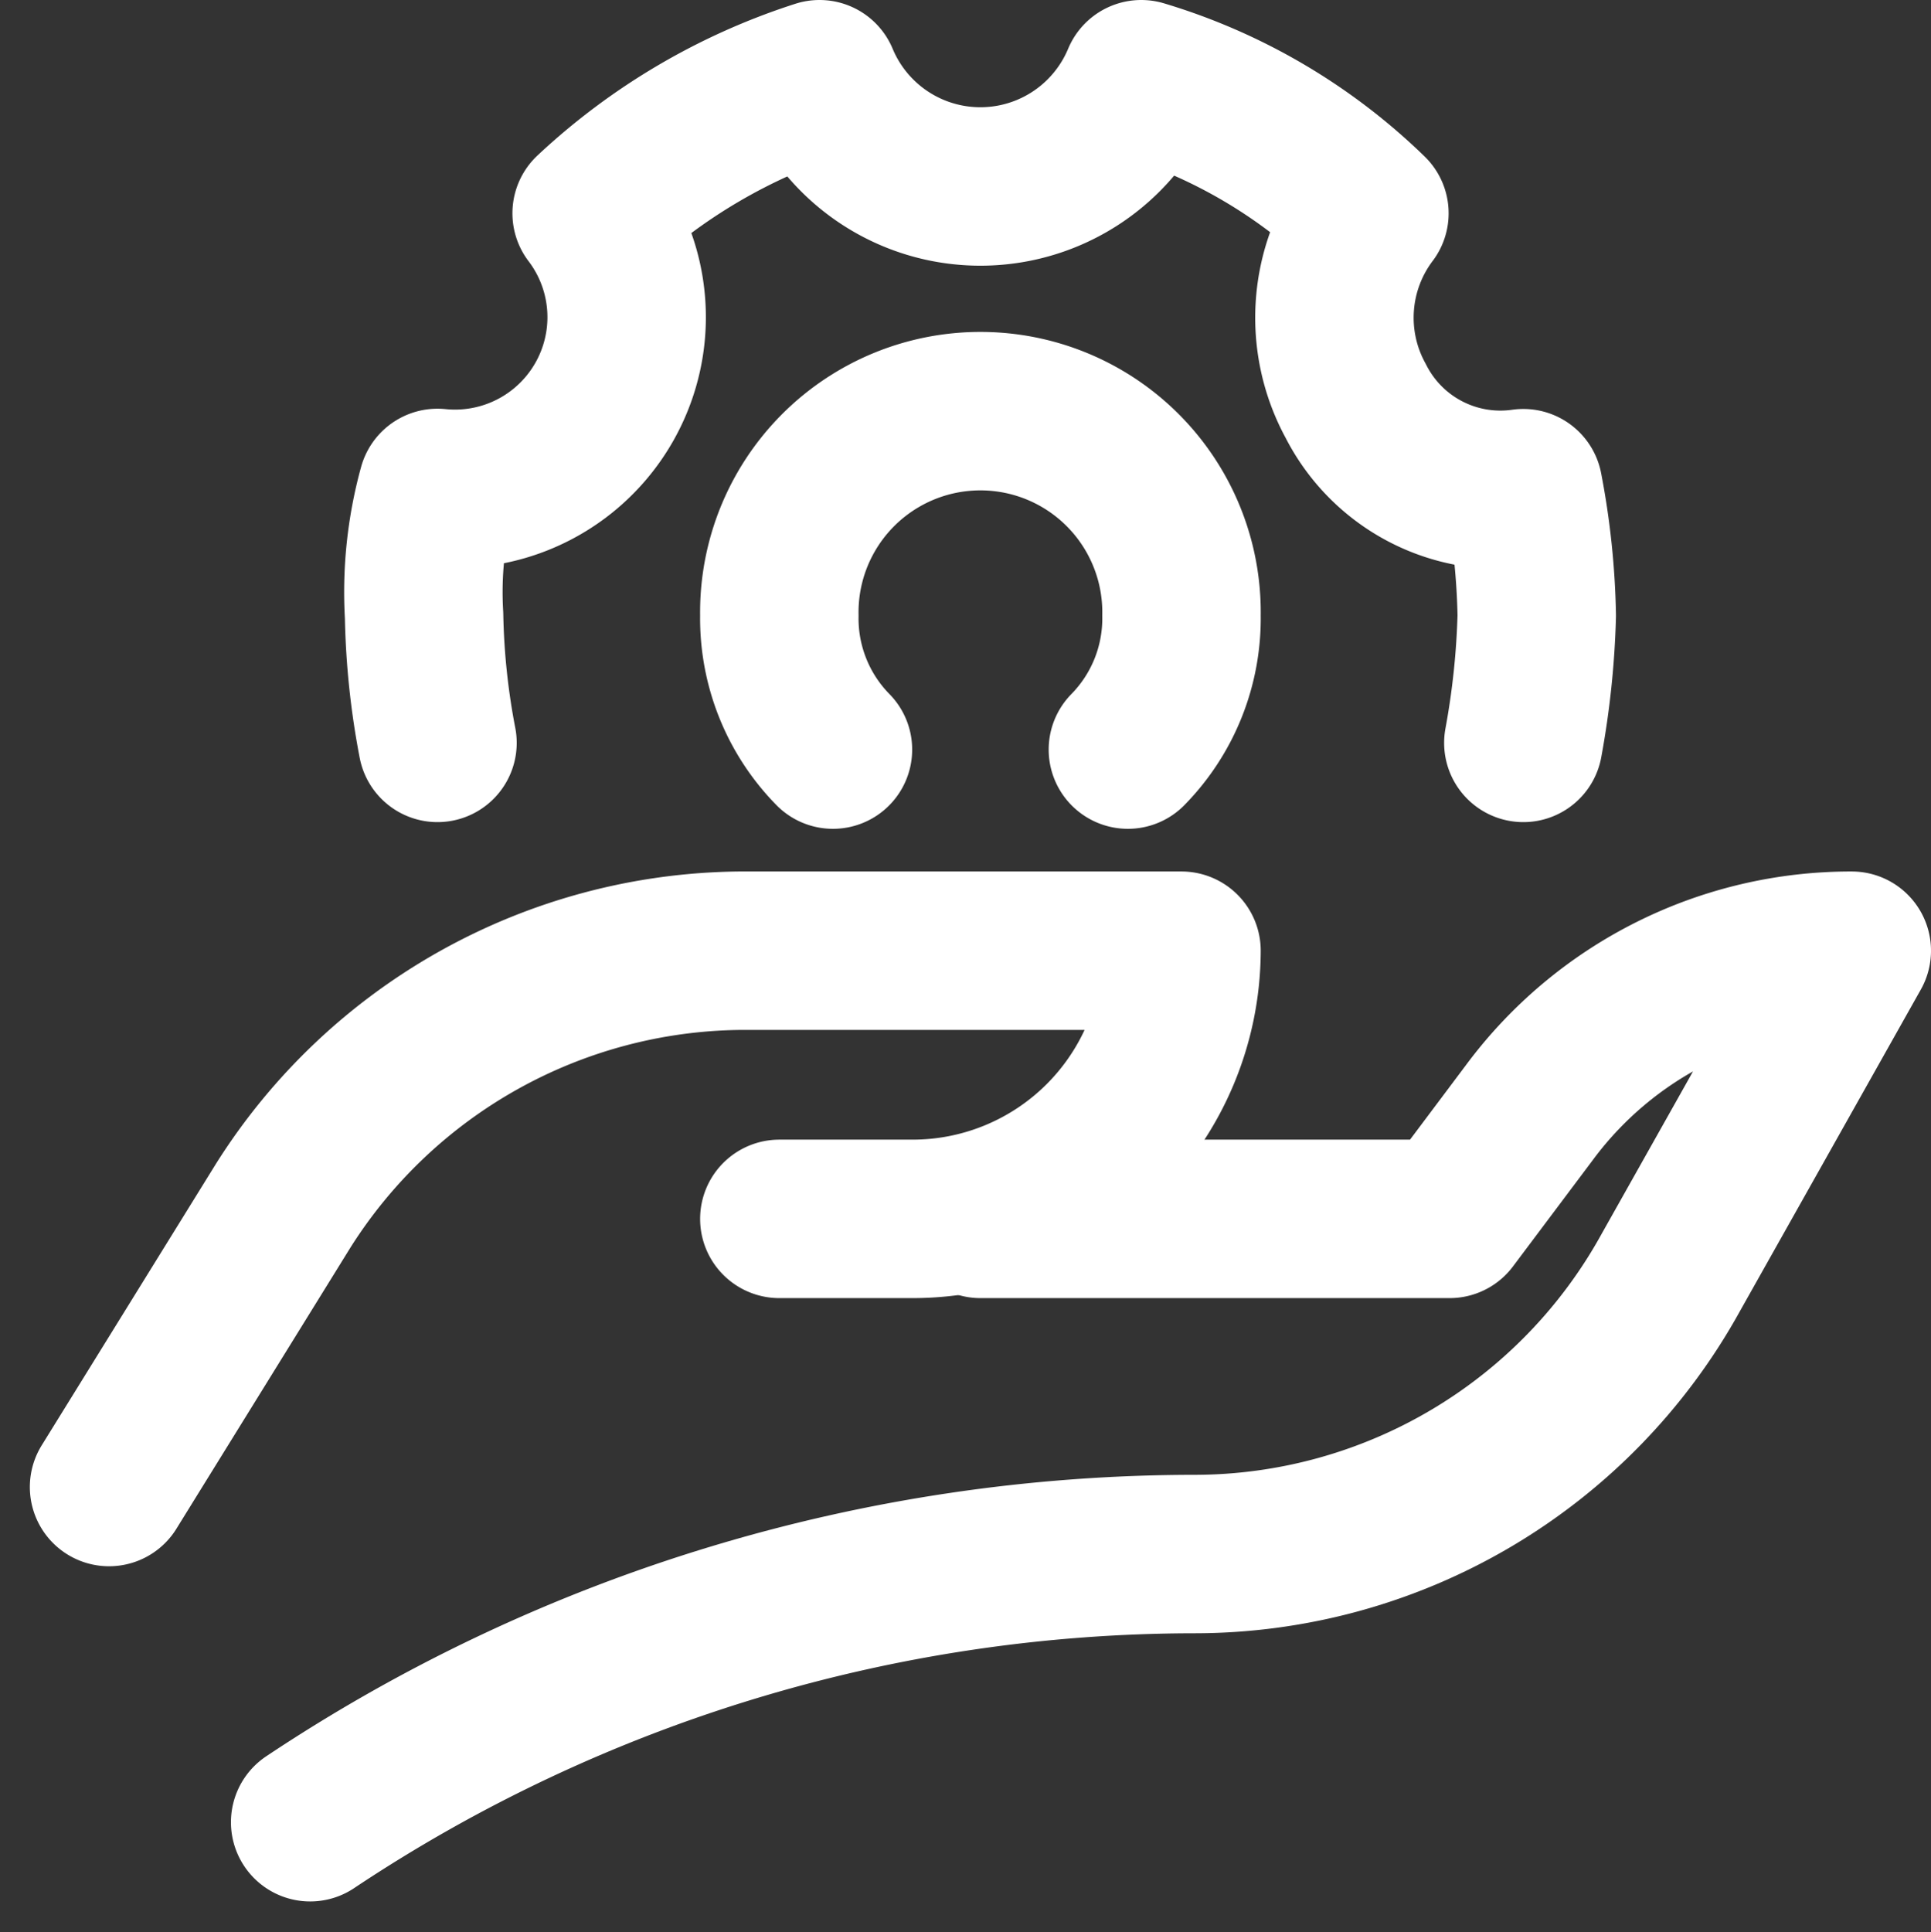
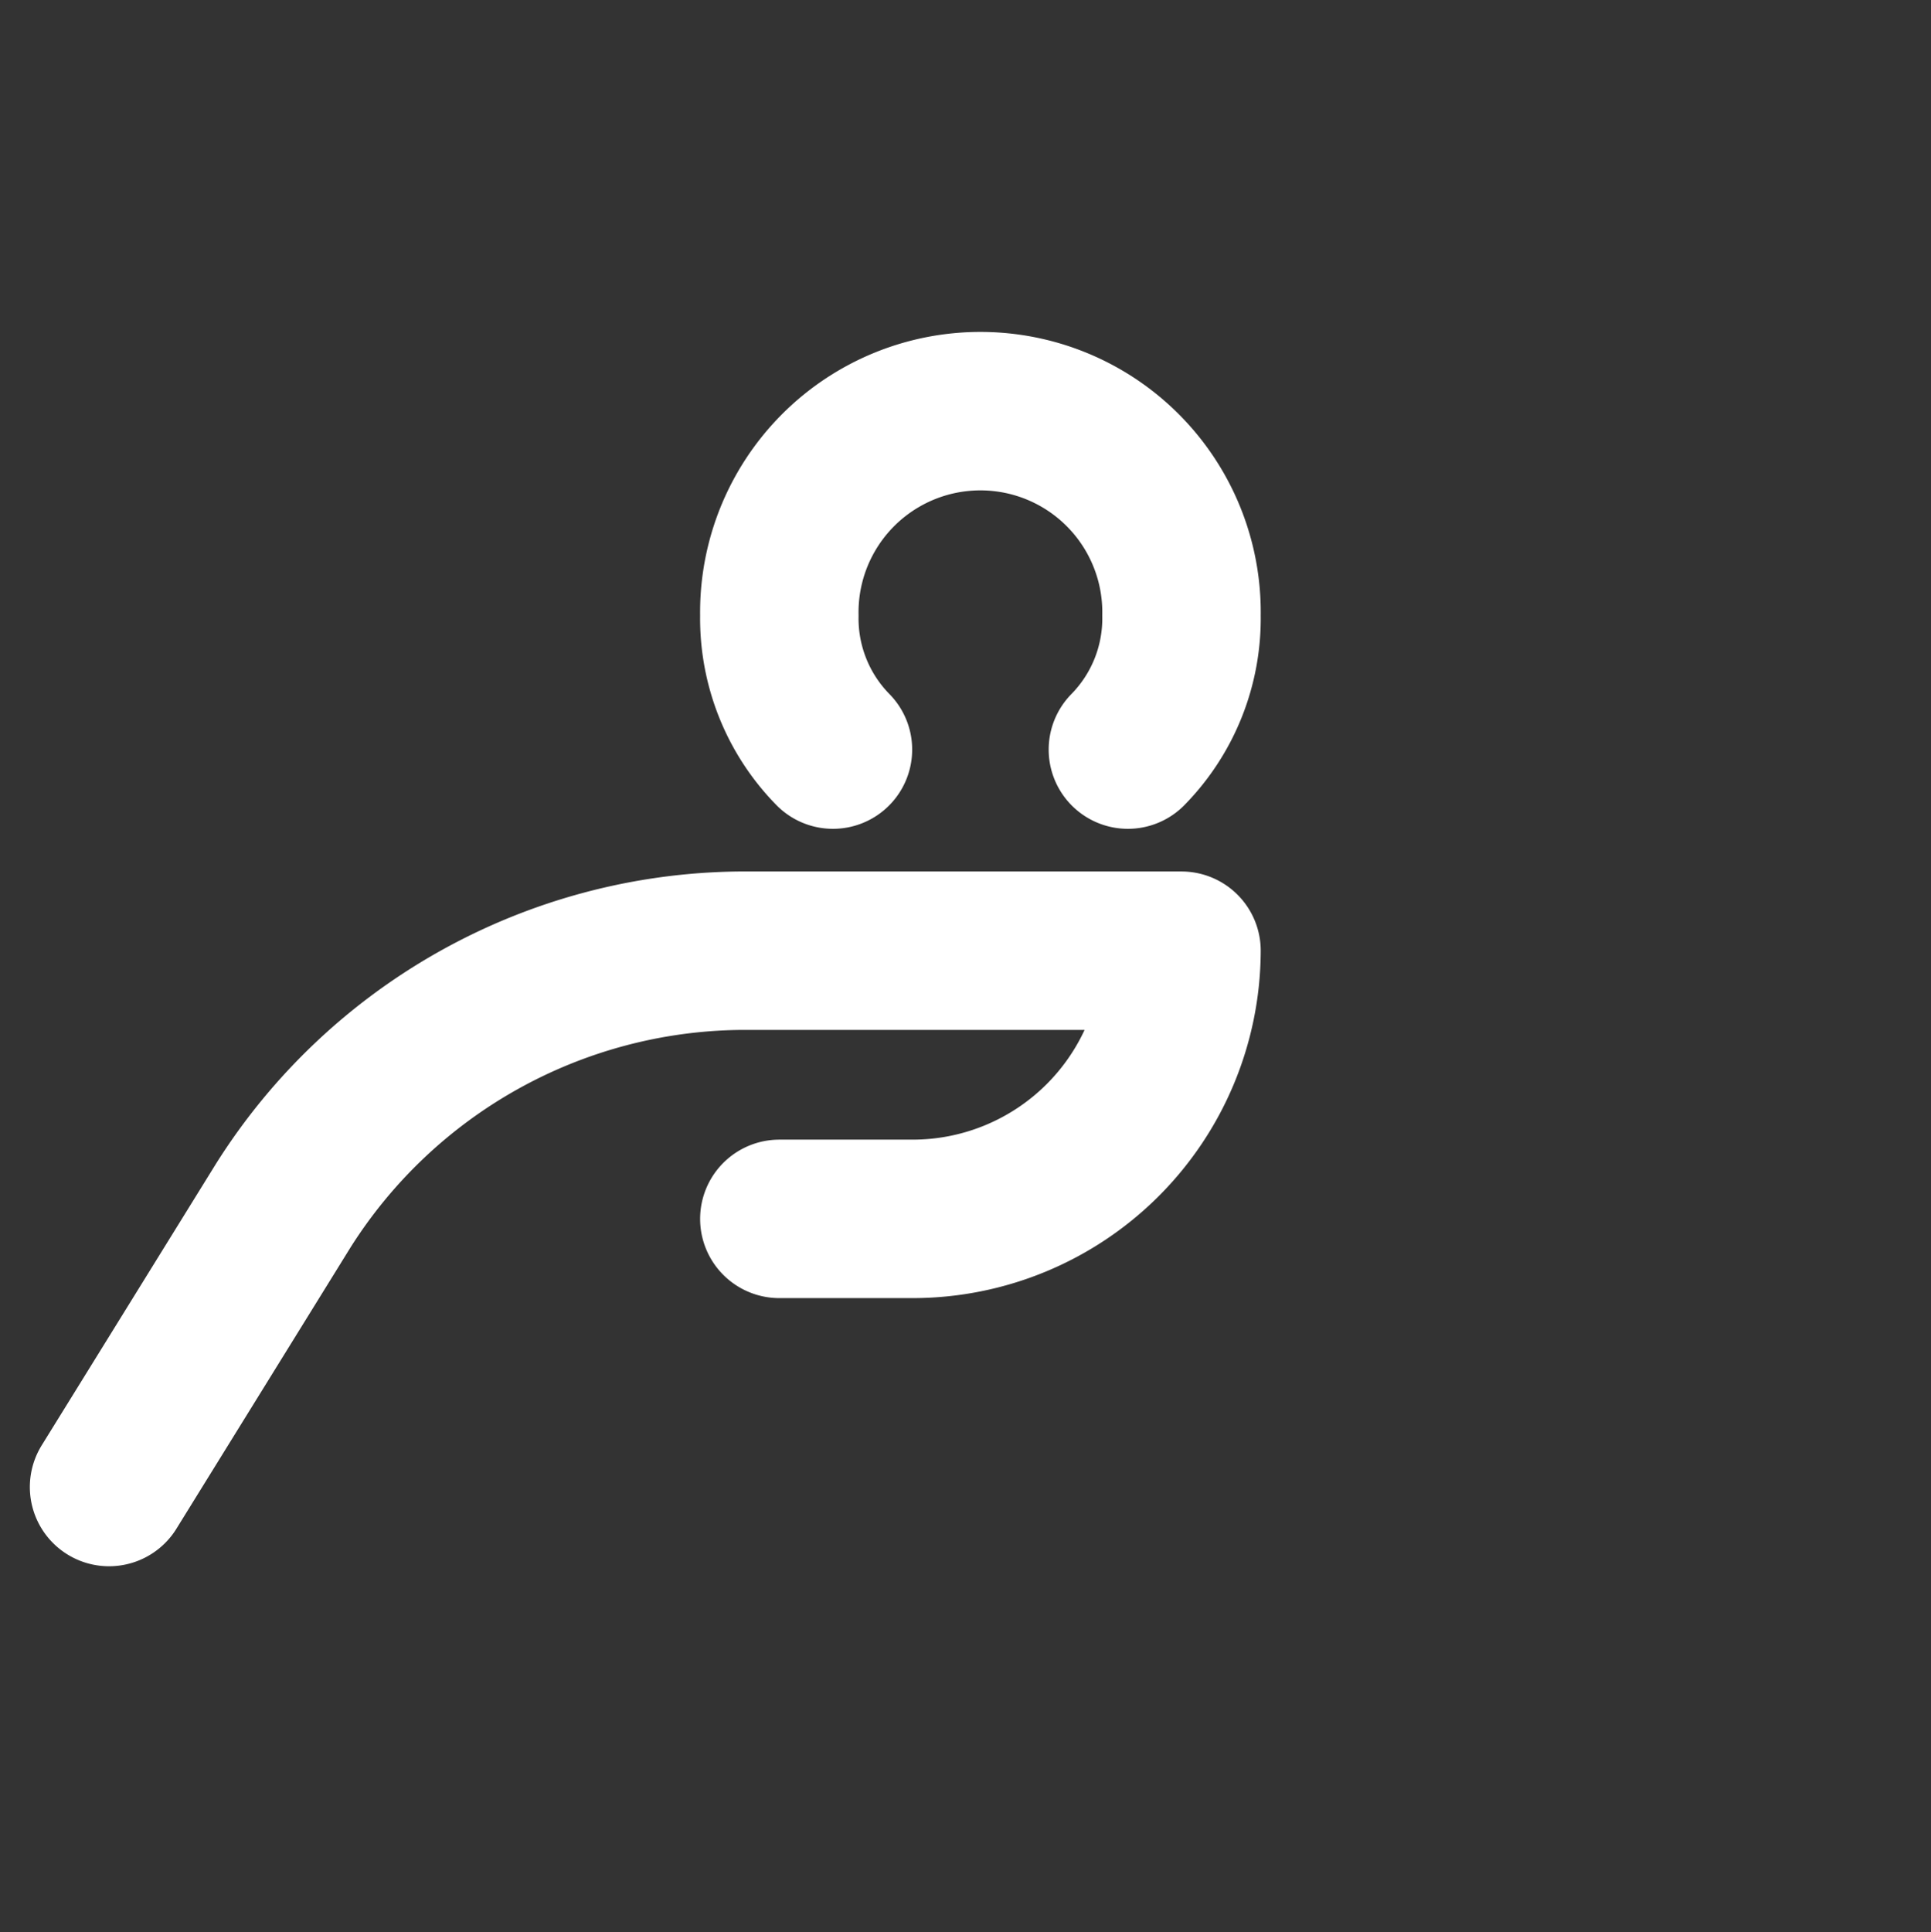
<svg xmlns="http://www.w3.org/2000/svg" width="36.564" height="36.579" viewBox="0 0 36.564 36.579">
  <rect x="0" y="0" width="36.564" height="36.579" fill="#333333" stroke="none" />
  <g id="engenharia" transform="translate(2.065 1.5)">
    <path id="Caminho_3828" data-name="Caminho 3828" d="M3,26.154l3.3-5.331A10.346,10.346,0,0,1,14.93,16h8.377a5.092,5.092,0,0,1-5.077,5.077H15.692" transform="translate(-3 0.5)" fill="none" stroke="#fff" stroke-linecap="round" stroke-linejoin="round" stroke-miterlimit="10" stroke-width="3" />
-     <path id="Caminho_3829" data-name="Caminho 3829" d="M18.692,21.077h8.884L29.1,19.046A7.574,7.574,0,0,1,35.191,16h0l-3.427,6.092a10.306,10.306,0,0,1-9.011,5.331h0A30.234,30.234,0,0,0,6,32.5H6" transform="translate(-2.192 0.5)" fill="none" stroke="#fff" stroke-linecap="round" stroke-linejoin="round" stroke-miterlimit="10" stroke-width="3" />
-     <path id="Caminho_3830" data-name="Caminho 3830" d="M28.515,15.565a15.551,15.551,0,0,0,.254-2.411,14.058,14.058,0,0,0-.254-2.411,3.07,3.07,0,0,1-3.173-1.65A3.282,3.282,0,0,1,25.6,5.538,10.535,10.535,0,0,0,21.28,3a3.3,3.3,0,0,1-6.092,0,11.429,11.429,0,0,0-4.315,2.538,3.25,3.25,0,0,1-2.919,5.2A7.418,7.418,0,0,0,7.7,13.154a14.057,14.057,0,0,0,.254,2.411" transform="translate(-1.735 -3)" fill="none" stroke="#fff" stroke-linecap="round" stroke-linejoin="round" stroke-miterlimit="10" stroke-width="3" />
    <path id="Caminho_3831" data-name="Caminho 3831" d="M19.6,14.346a3.544,3.544,0,0,0,1.015-2.538,3.808,3.808,0,1,0-7.615,0,3.544,3.544,0,0,0,1.015,2.538" transform="translate(-0.308 -1.654)" fill="none" stroke="#fff" stroke-linecap="round" stroke-linejoin="round" stroke-miterlimit="10" stroke-width="3" />
  </g>
</svg>